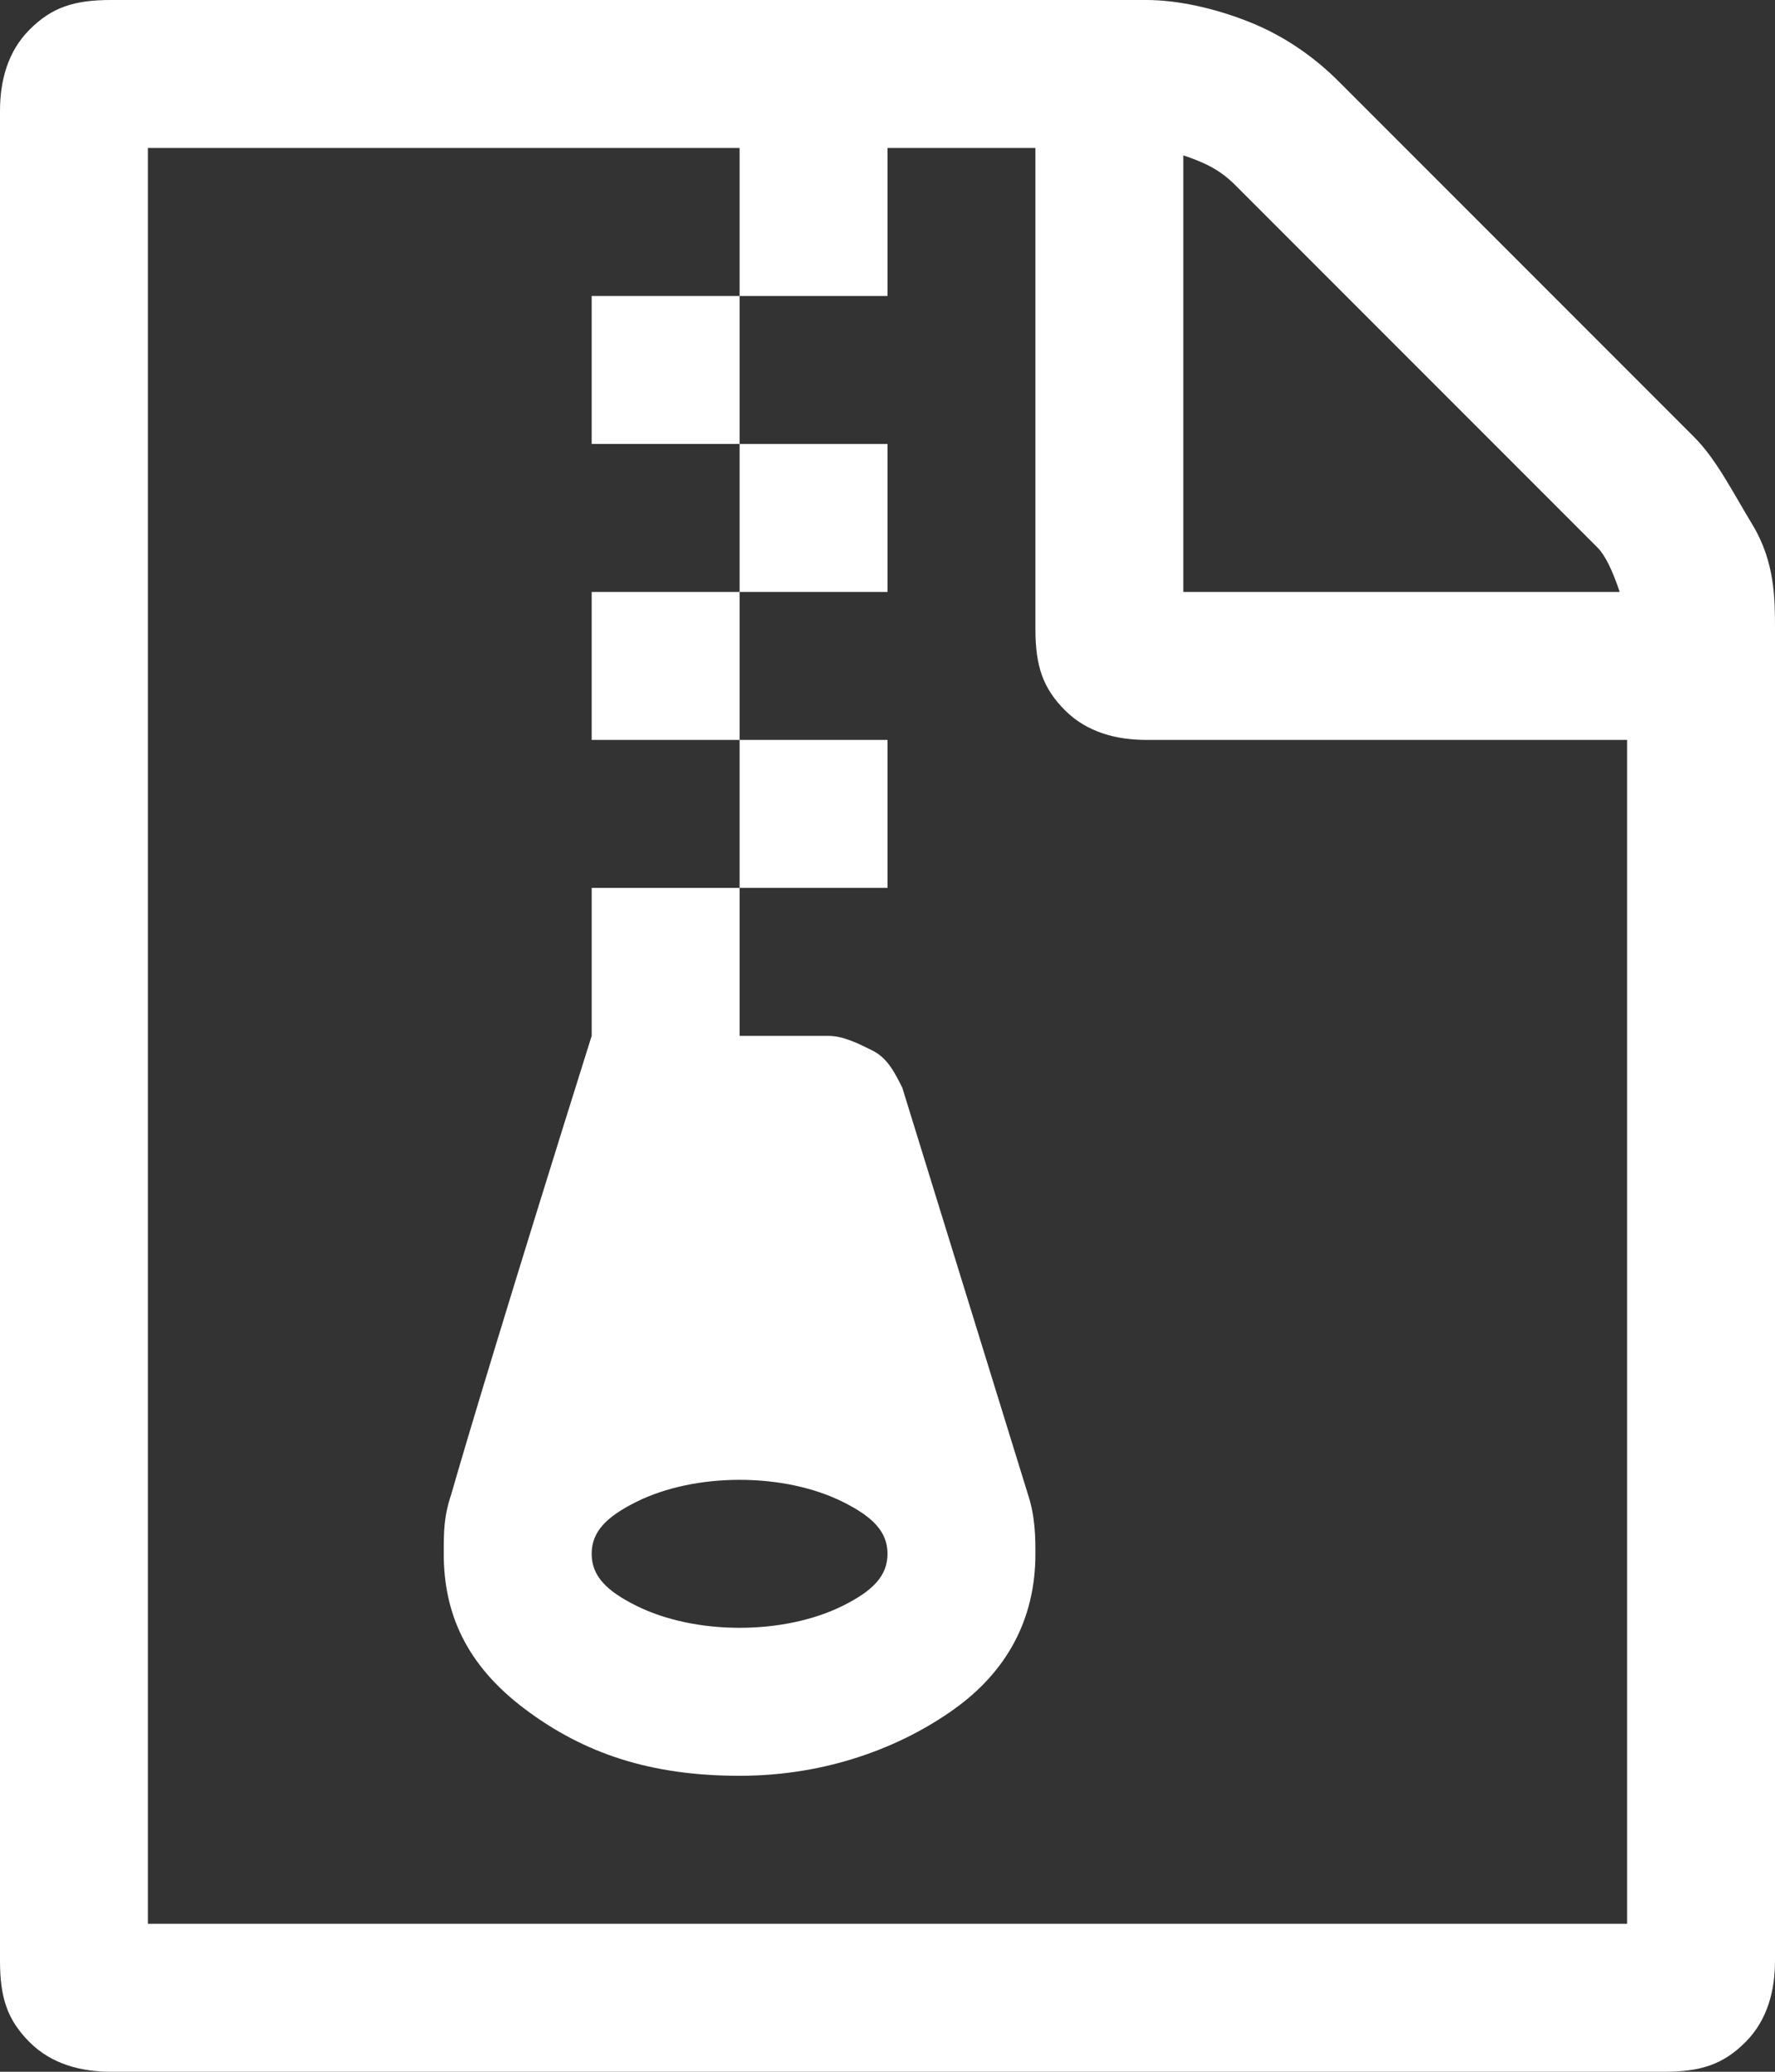
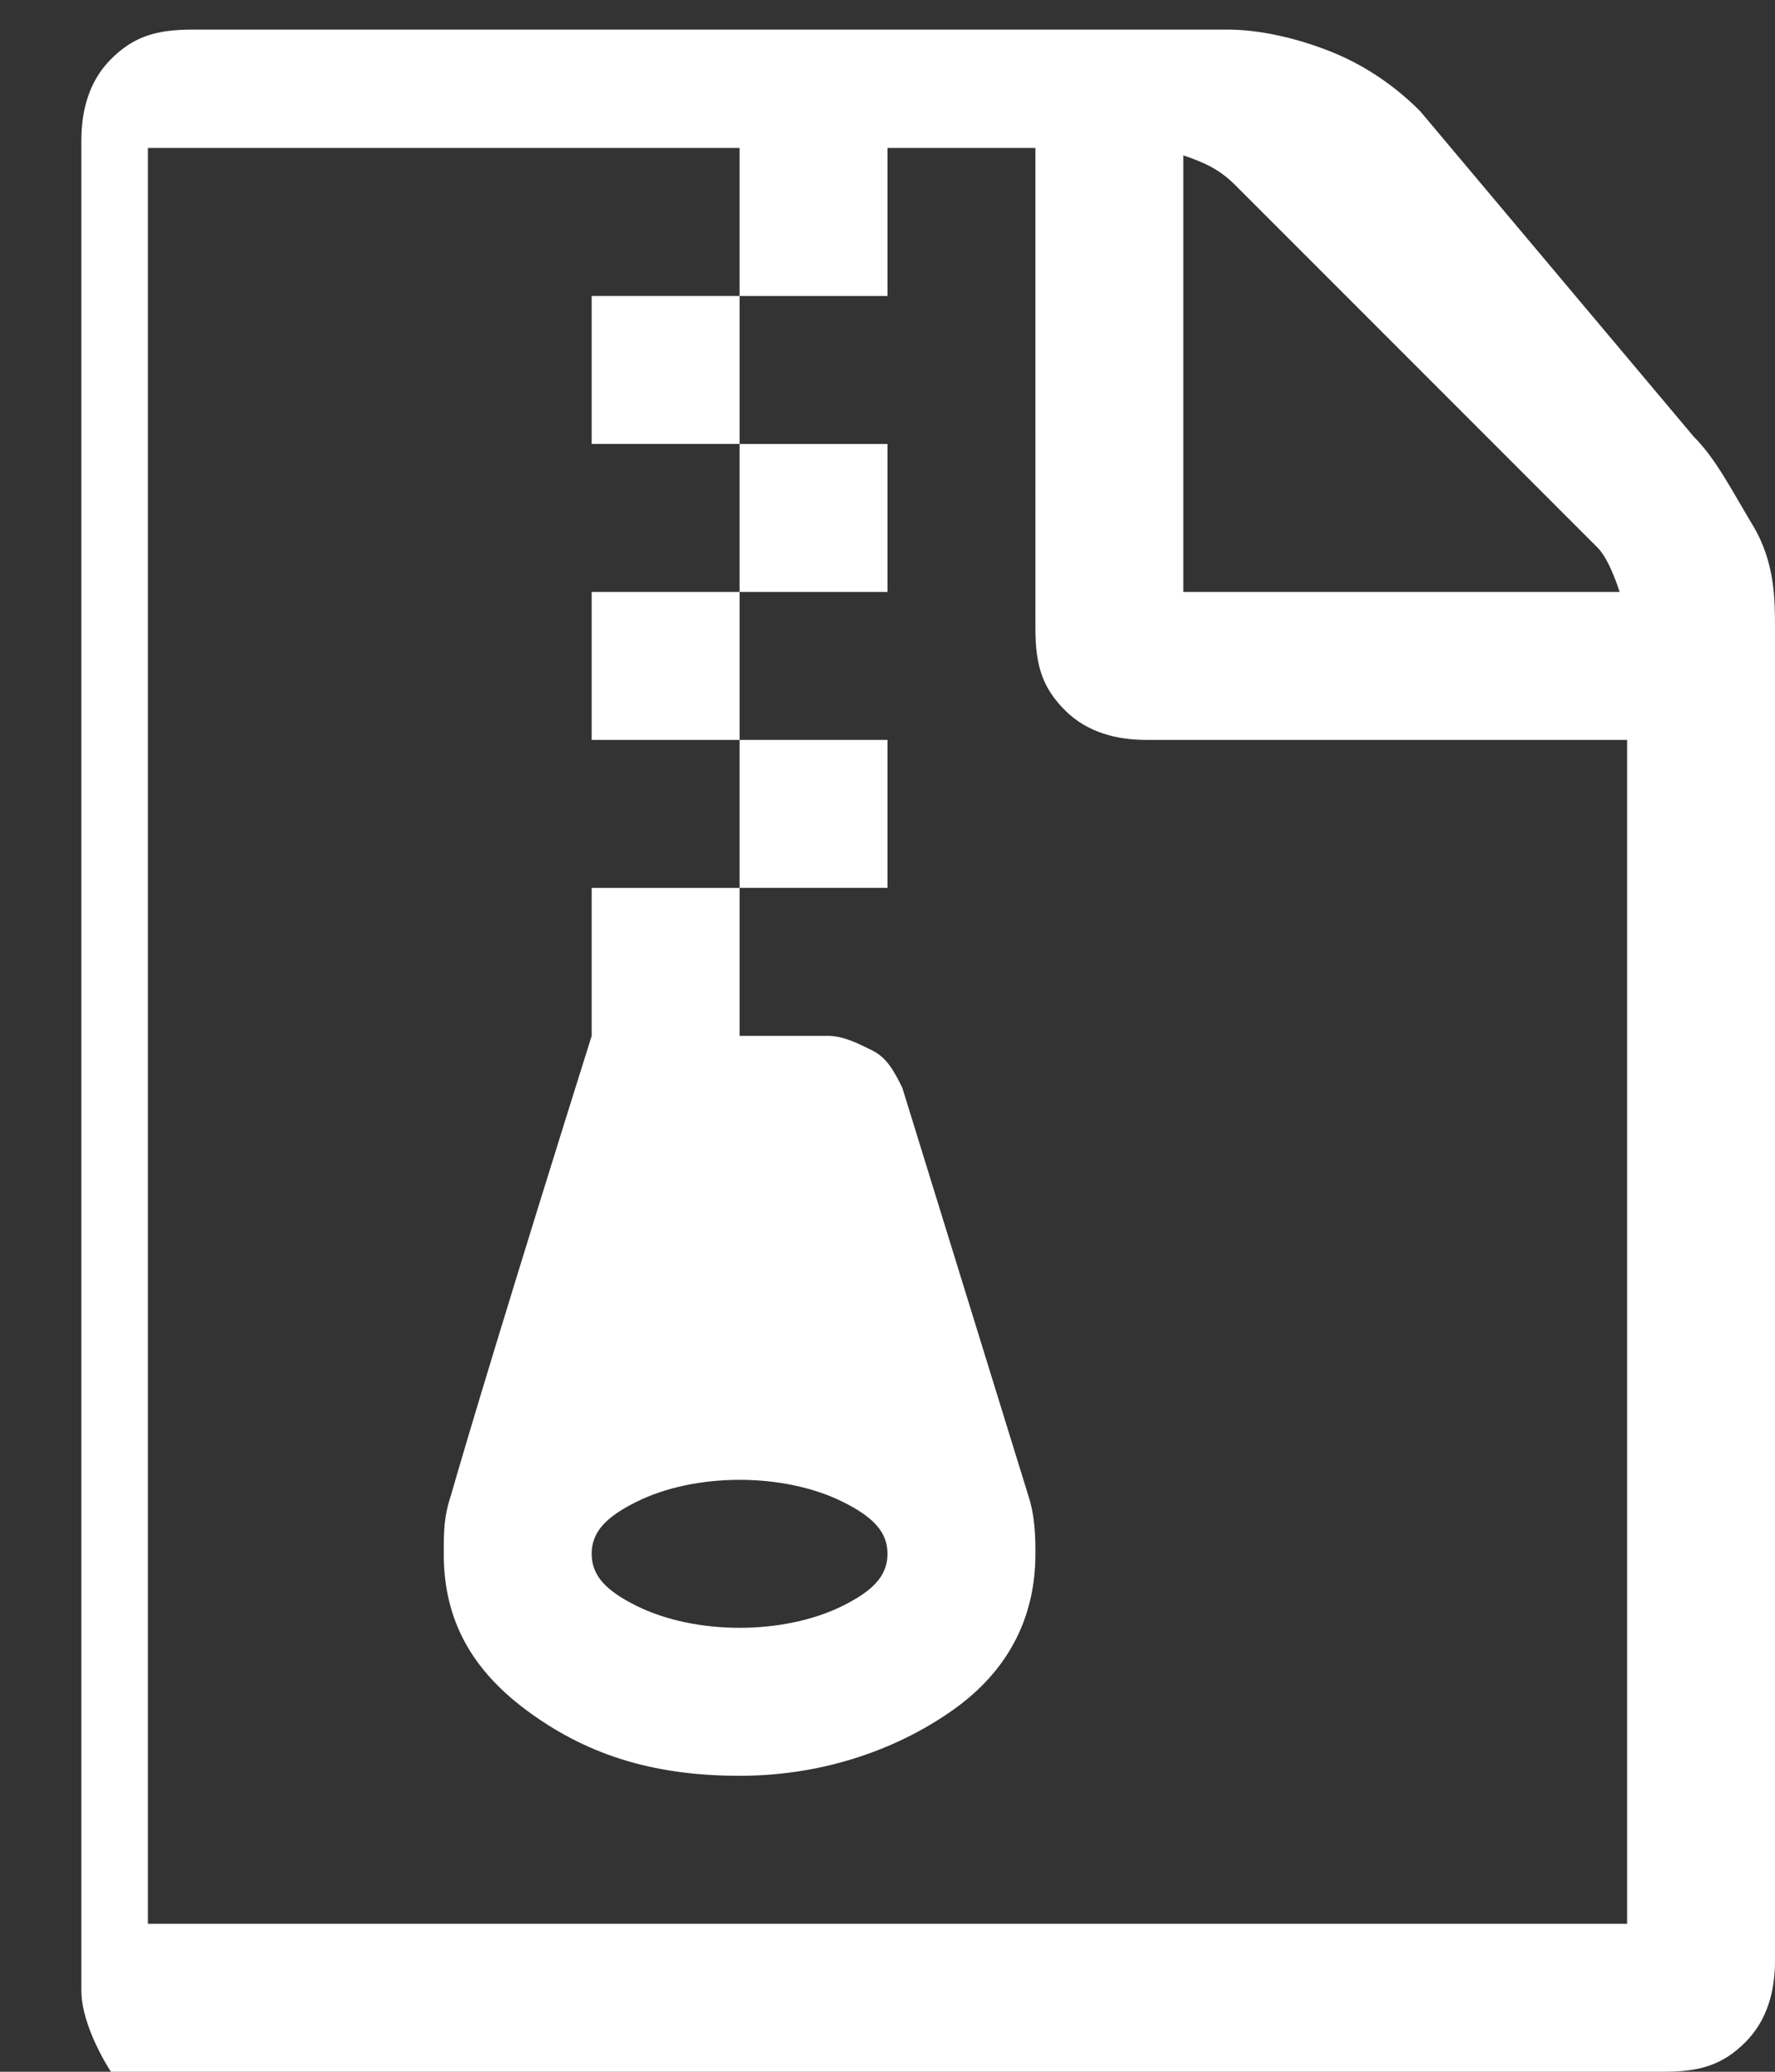
<svg xmlns="http://www.w3.org/2000/svg" version="1.1" id="Laag_1" x="0px" y="0px" viewBox="0 0 24 28" style="enable-background:new 0 0 24 28;" xml:space="preserve">
  <rect x="0" y="0" width="24" height="28" fill="#333333" stroke="none" />
  <style type="text/css">
	.st0{fill:#FFFFFF;}
</style>
  <title></title>
  <desc>Created with Sketch.</desc>
  <g id="Presentatie-2019">
    <g id="Artboard-Copy-13" transform="translate(-784, -531)">
-       <path class="st0" d="M792,537v-2h2v2H792z M794,539v-2h2v2H794z M792,541v-2h2v2H792z M794,543v-2h2v2H794z M806.9,536.9    c0.3,0.3,0.5,0.7,0.8,1.2s0.3,1,0.3,1.4v18c0,0.4-0.1,0.8-0.4,1.1s-0.6,0.4-1.1,0.4h-21c-0.4,0-0.8-0.1-1.1-0.4s-0.4-0.6-0.4-1.1    v-25c0-0.4,0.1-0.8,0.4-1.1s0.6-0.4,1.1-0.4h14c0.4,0,0.9,0.1,1.4,0.3s0.9,0.5,1.2,0.8L806.9,536.9z M800,533.1v5.9h5.9    c-0.1-0.3-0.2-0.5-0.3-0.6l-4.9-4.9C800.5,533.3,800.3,533.2,800,533.1z M806,557v-16h-6.5c-0.4,0-0.8-0.1-1.1-0.4    s-0.4-0.6-0.4-1.1V533h-2v2h-2v-2h-8v24H806z M796.2,545.7l1.7,5.5c0.1,0.3,0.1,0.6,0.1,0.8c0,0.9-0.4,1.6-1.1,2.1    s-1.7,0.9-2.9,0.9s-2.1-0.3-2.9-0.9s-1.1-1.3-1.1-2.1c0-0.3,0-0.5,0.1-0.8c0.2-0.7,0.8-2.7,1.9-6.2v-2h2v2h1.2    c0.2,0,0.4,0.1,0.6,0.2S796.1,545.5,796.2,545.7z M792.6,552.7c0.4,0.2,0.9,0.3,1.4,0.3s1-0.1,1.4-0.3s0.6-0.4,0.6-0.7    s-0.2-0.5-0.6-0.7s-0.9-0.3-1.4-0.3s-1,0.1-1.4,0.3s-0.6,0.4-0.6,0.7S792.2,552.5,792.6,552.7z" />
+       <path class="st0" d="M792,537v-2h2v2H792z M794,539v-2h2v2H794z M792,541v-2h2v2H792z M794,543v-2h2v2H794z M806.9,536.9    c0.3,0.3,0.5,0.7,0.8,1.2s0.3,1,0.3,1.4v18c0,0.4-0.1,0.8-0.4,1.1s-0.6,0.4-1.1,0.4h-21s-0.4-0.6-0.4-1.1    v-25c0-0.4,0.1-0.8,0.4-1.1s0.6-0.4,1.1-0.4h14c0.4,0,0.9,0.1,1.4,0.3s0.9,0.5,1.2,0.8L806.9,536.9z M800,533.1v5.9h5.9    c-0.1-0.3-0.2-0.5-0.3-0.6l-4.9-4.9C800.5,533.3,800.3,533.2,800,533.1z M806,557v-16h-6.5c-0.4,0-0.8-0.1-1.1-0.4    s-0.4-0.6-0.4-1.1V533h-2v2h-2v-2h-8v24H806z M796.2,545.7l1.7,5.5c0.1,0.3,0.1,0.6,0.1,0.8c0,0.9-0.4,1.6-1.1,2.1    s-1.7,0.9-2.9,0.9s-2.1-0.3-2.9-0.9s-1.1-1.3-1.1-2.1c0-0.3,0-0.5,0.1-0.8c0.2-0.7,0.8-2.7,1.9-6.2v-2h2v2h1.2    c0.2,0,0.4,0.1,0.6,0.2S796.1,545.5,796.2,545.7z M792.6,552.7c0.4,0.2,0.9,0.3,1.4,0.3s1-0.1,1.4-0.3s0.6-0.4,0.6-0.7    s-0.2-0.5-0.6-0.7s-0.9-0.3-1.4-0.3s-1,0.1-1.4,0.3s-0.6,0.4-0.6,0.7S792.2,552.5,792.6,552.7z" />
    </g>
  </g>
</svg>